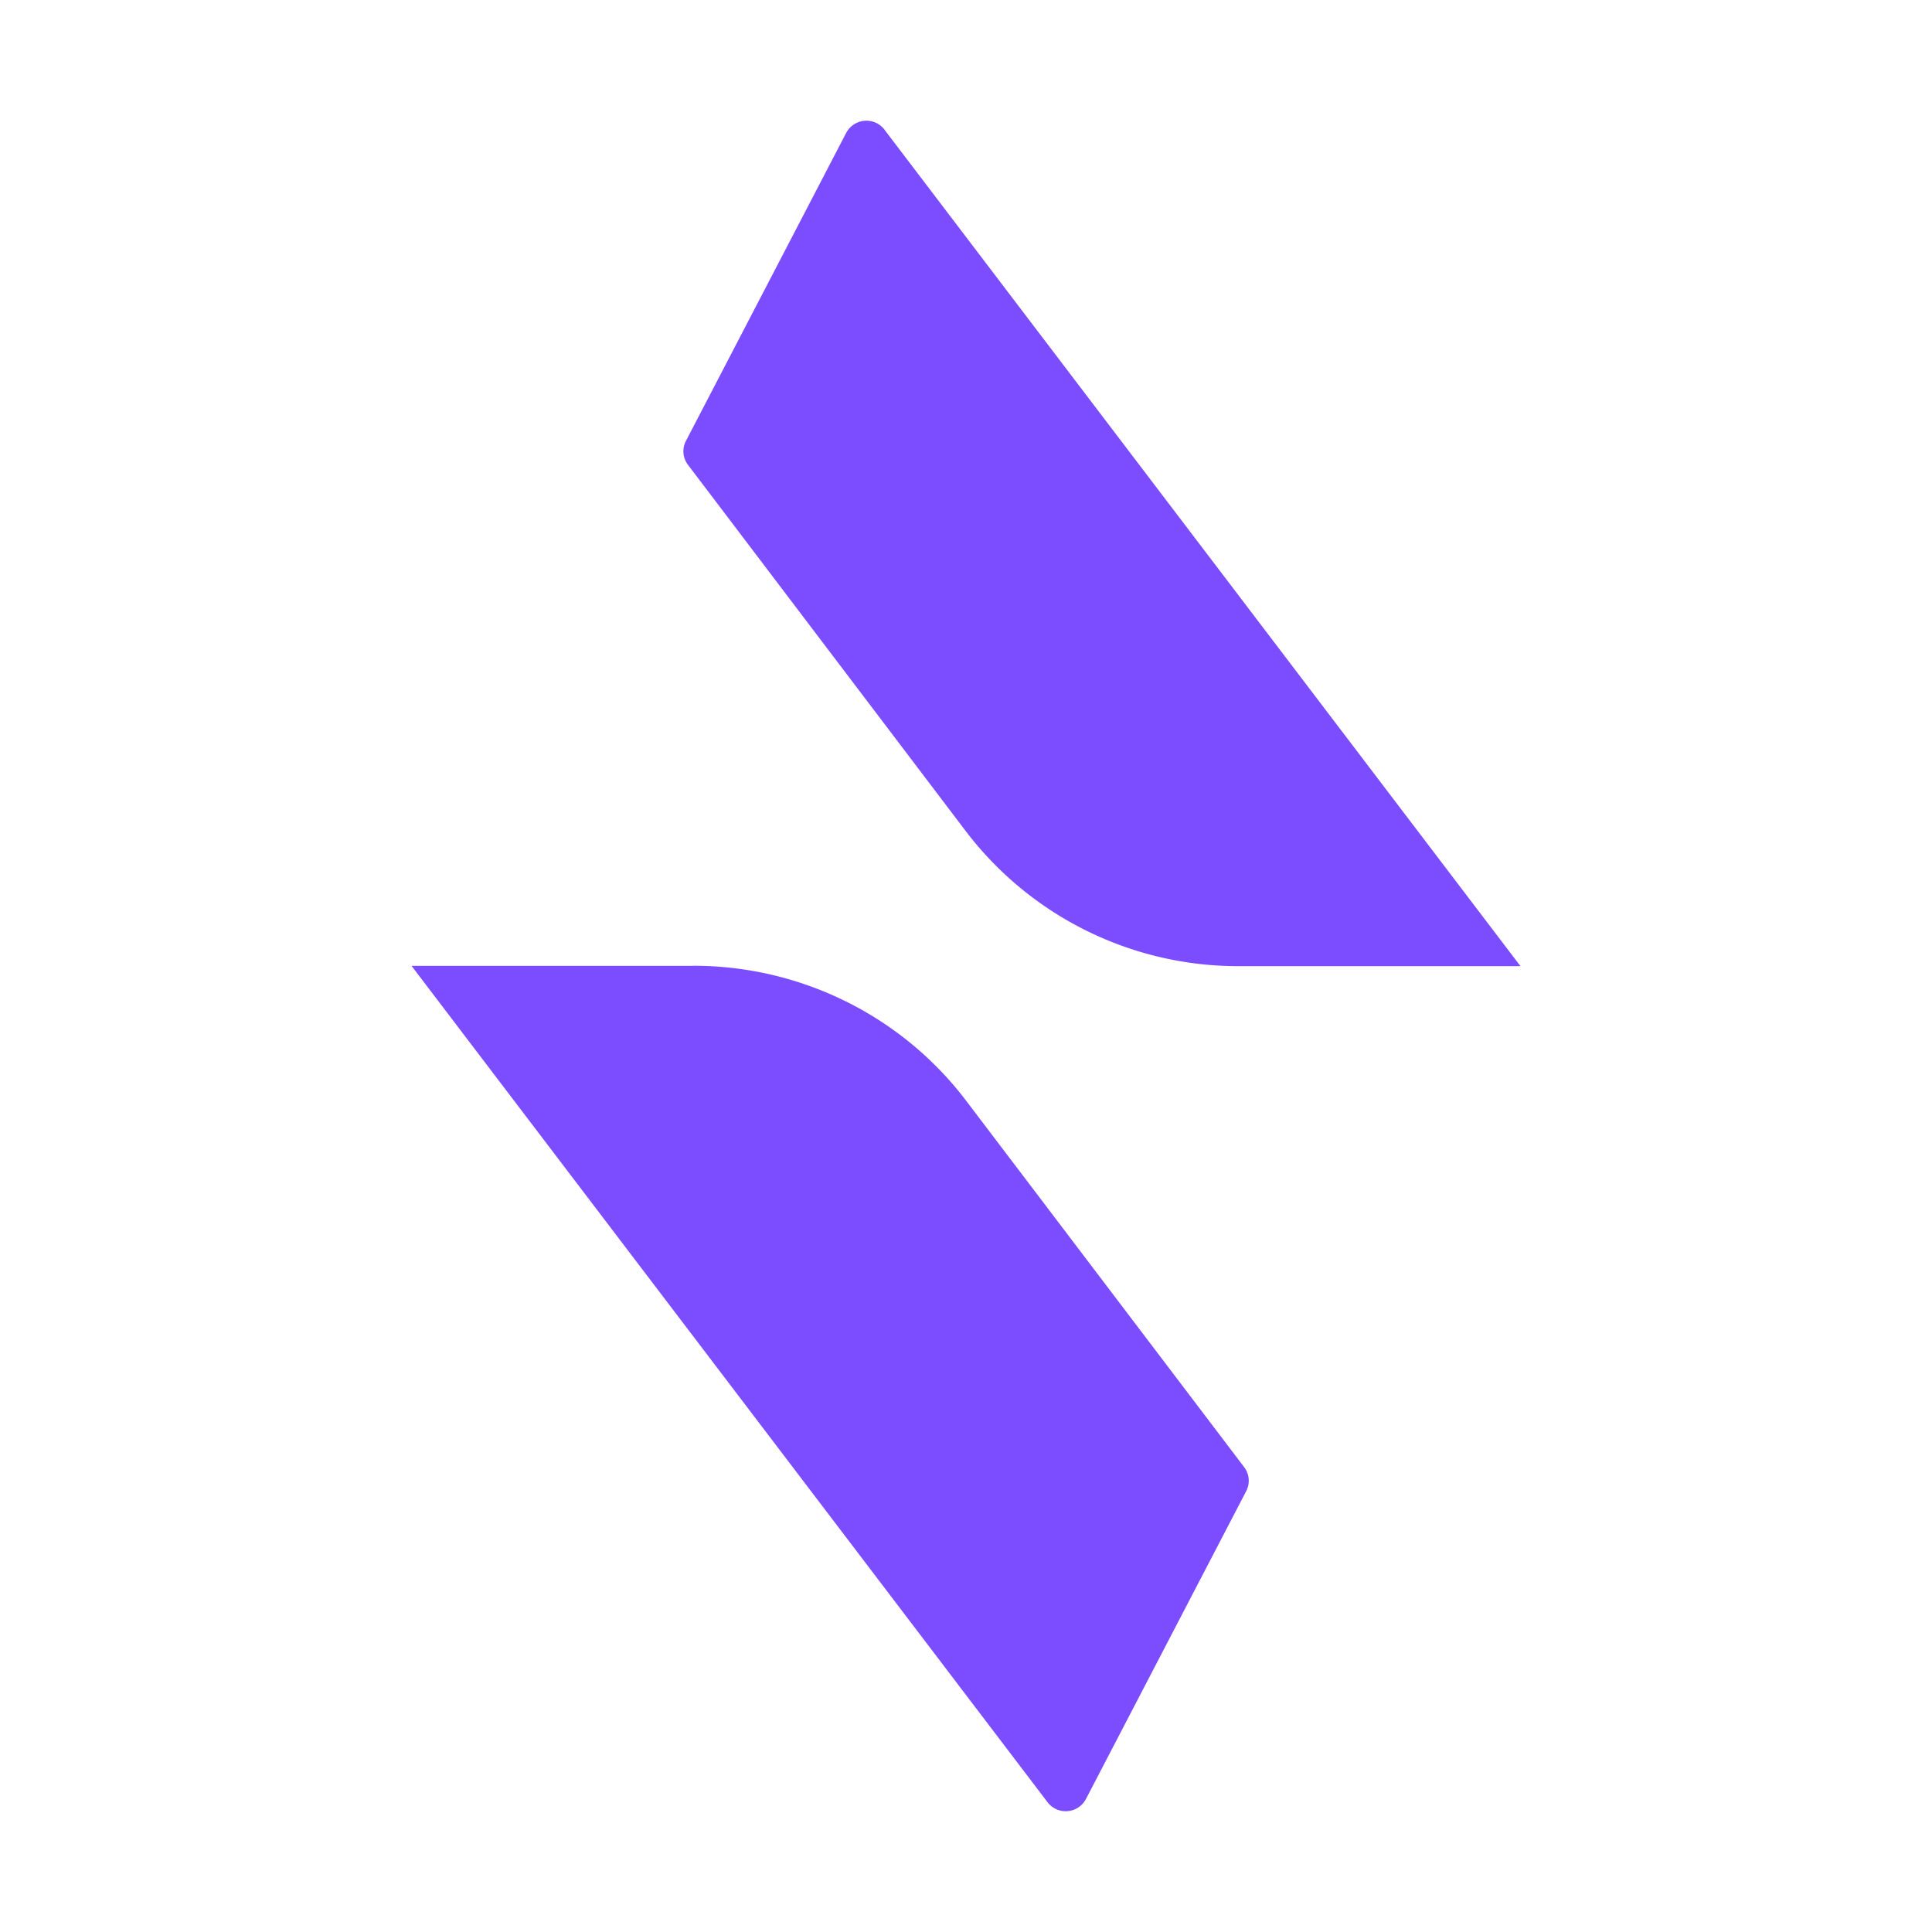
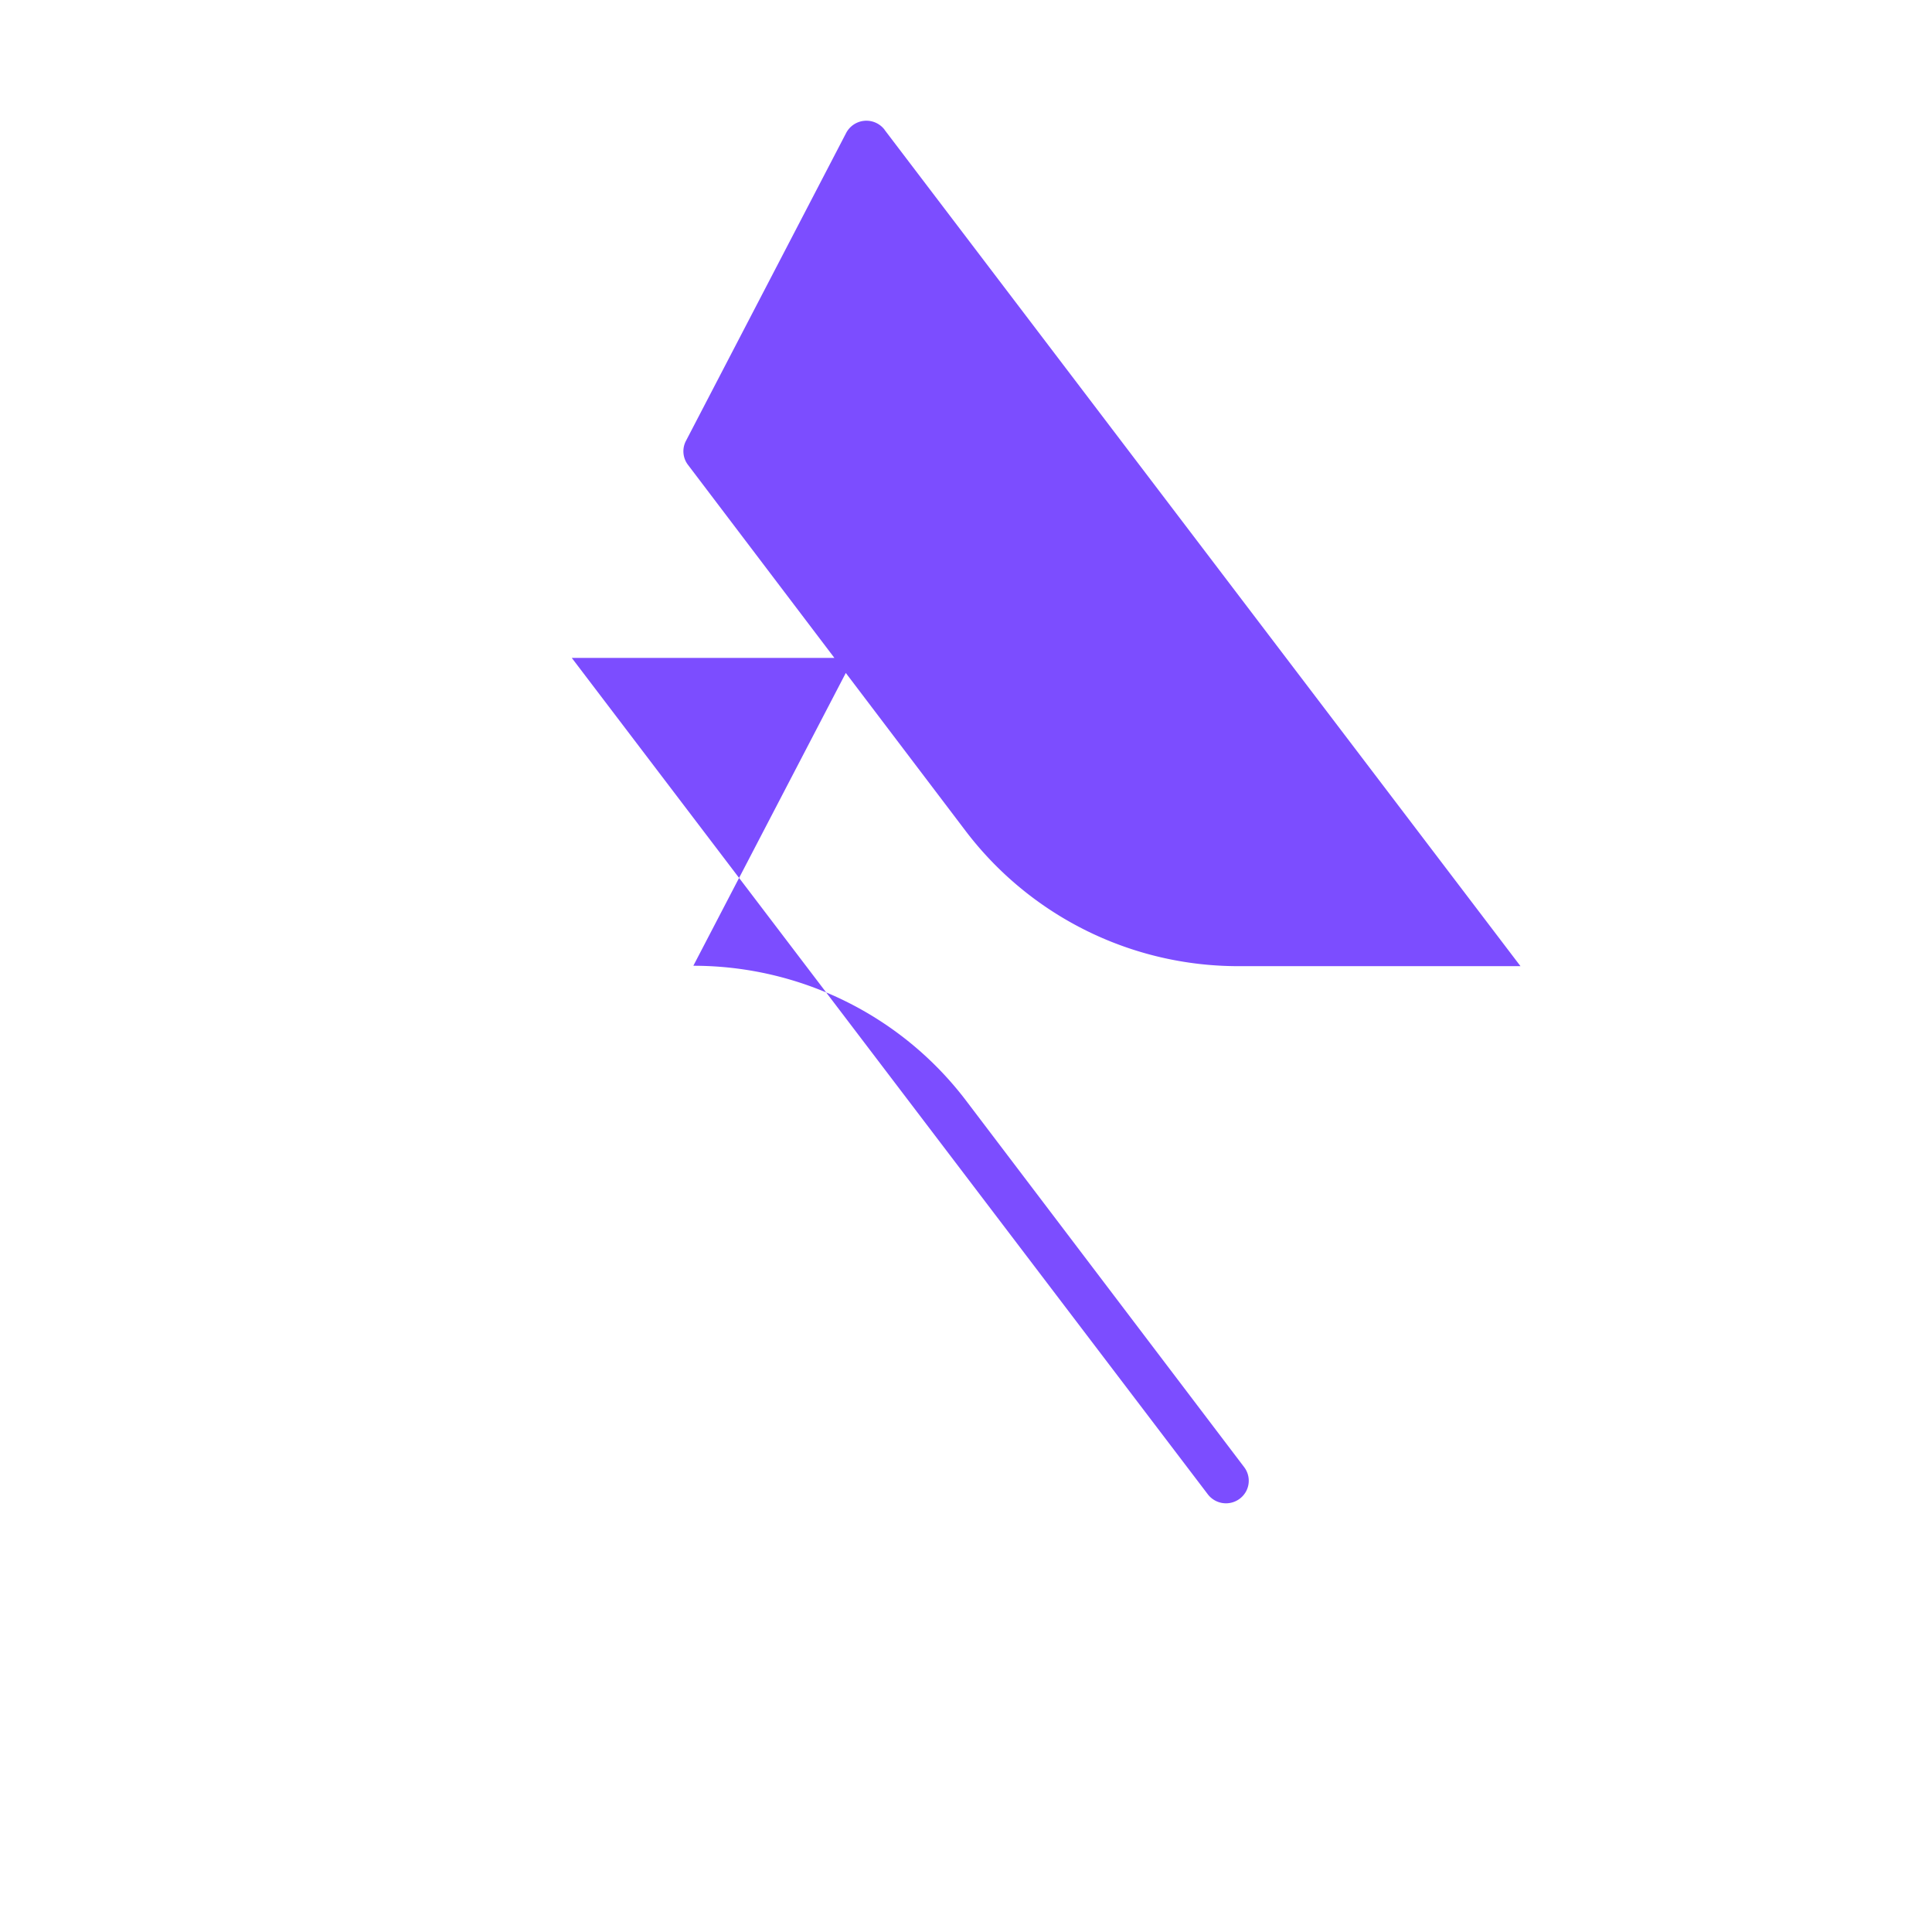
<svg xmlns="http://www.w3.org/2000/svg" width="16px" height="16px" version="1.1" viewBox="0 0 24 24">
-   <path d="m8.613 11.997c1.333 0 2.588 0.621 3.389 1.677l3.454 4.552a0.279 0.279 0 0 1 0.025 0.297l-1.991 3.825a0.284 0.284 0 0 1-0.477 0.04l-7.901-10.39h3.501zm2.375-10.385 7.9 10.39h-3.5a4.253 4.253 0 0 1-3.39-1.676l-3.452-4.552a0.278 0.278 0 0 1-0.025-0.297l1.99-3.825a0.284 0.284 0 0 1 0.478-0.04z" fill="#7c4dff" data-iconColor="Blitz" />
+   <path d="m8.613 11.997c1.333 0 2.588 0.621 3.389 1.677l3.454 4.552a0.279 0.279 0 0 1 0.025 0.297a0.284 0.284 0 0 1-0.477 0.04l-7.901-10.39h3.501zm2.375-10.385 7.9 10.39h-3.5a4.253 4.253 0 0 1-3.39-1.676l-3.452-4.552a0.278 0.278 0 0 1-0.025-0.297l1.99-3.825a0.284 0.284 0 0 1 0.478-0.04z" fill="#7c4dff" data-iconColor="Blitz" />
</svg>